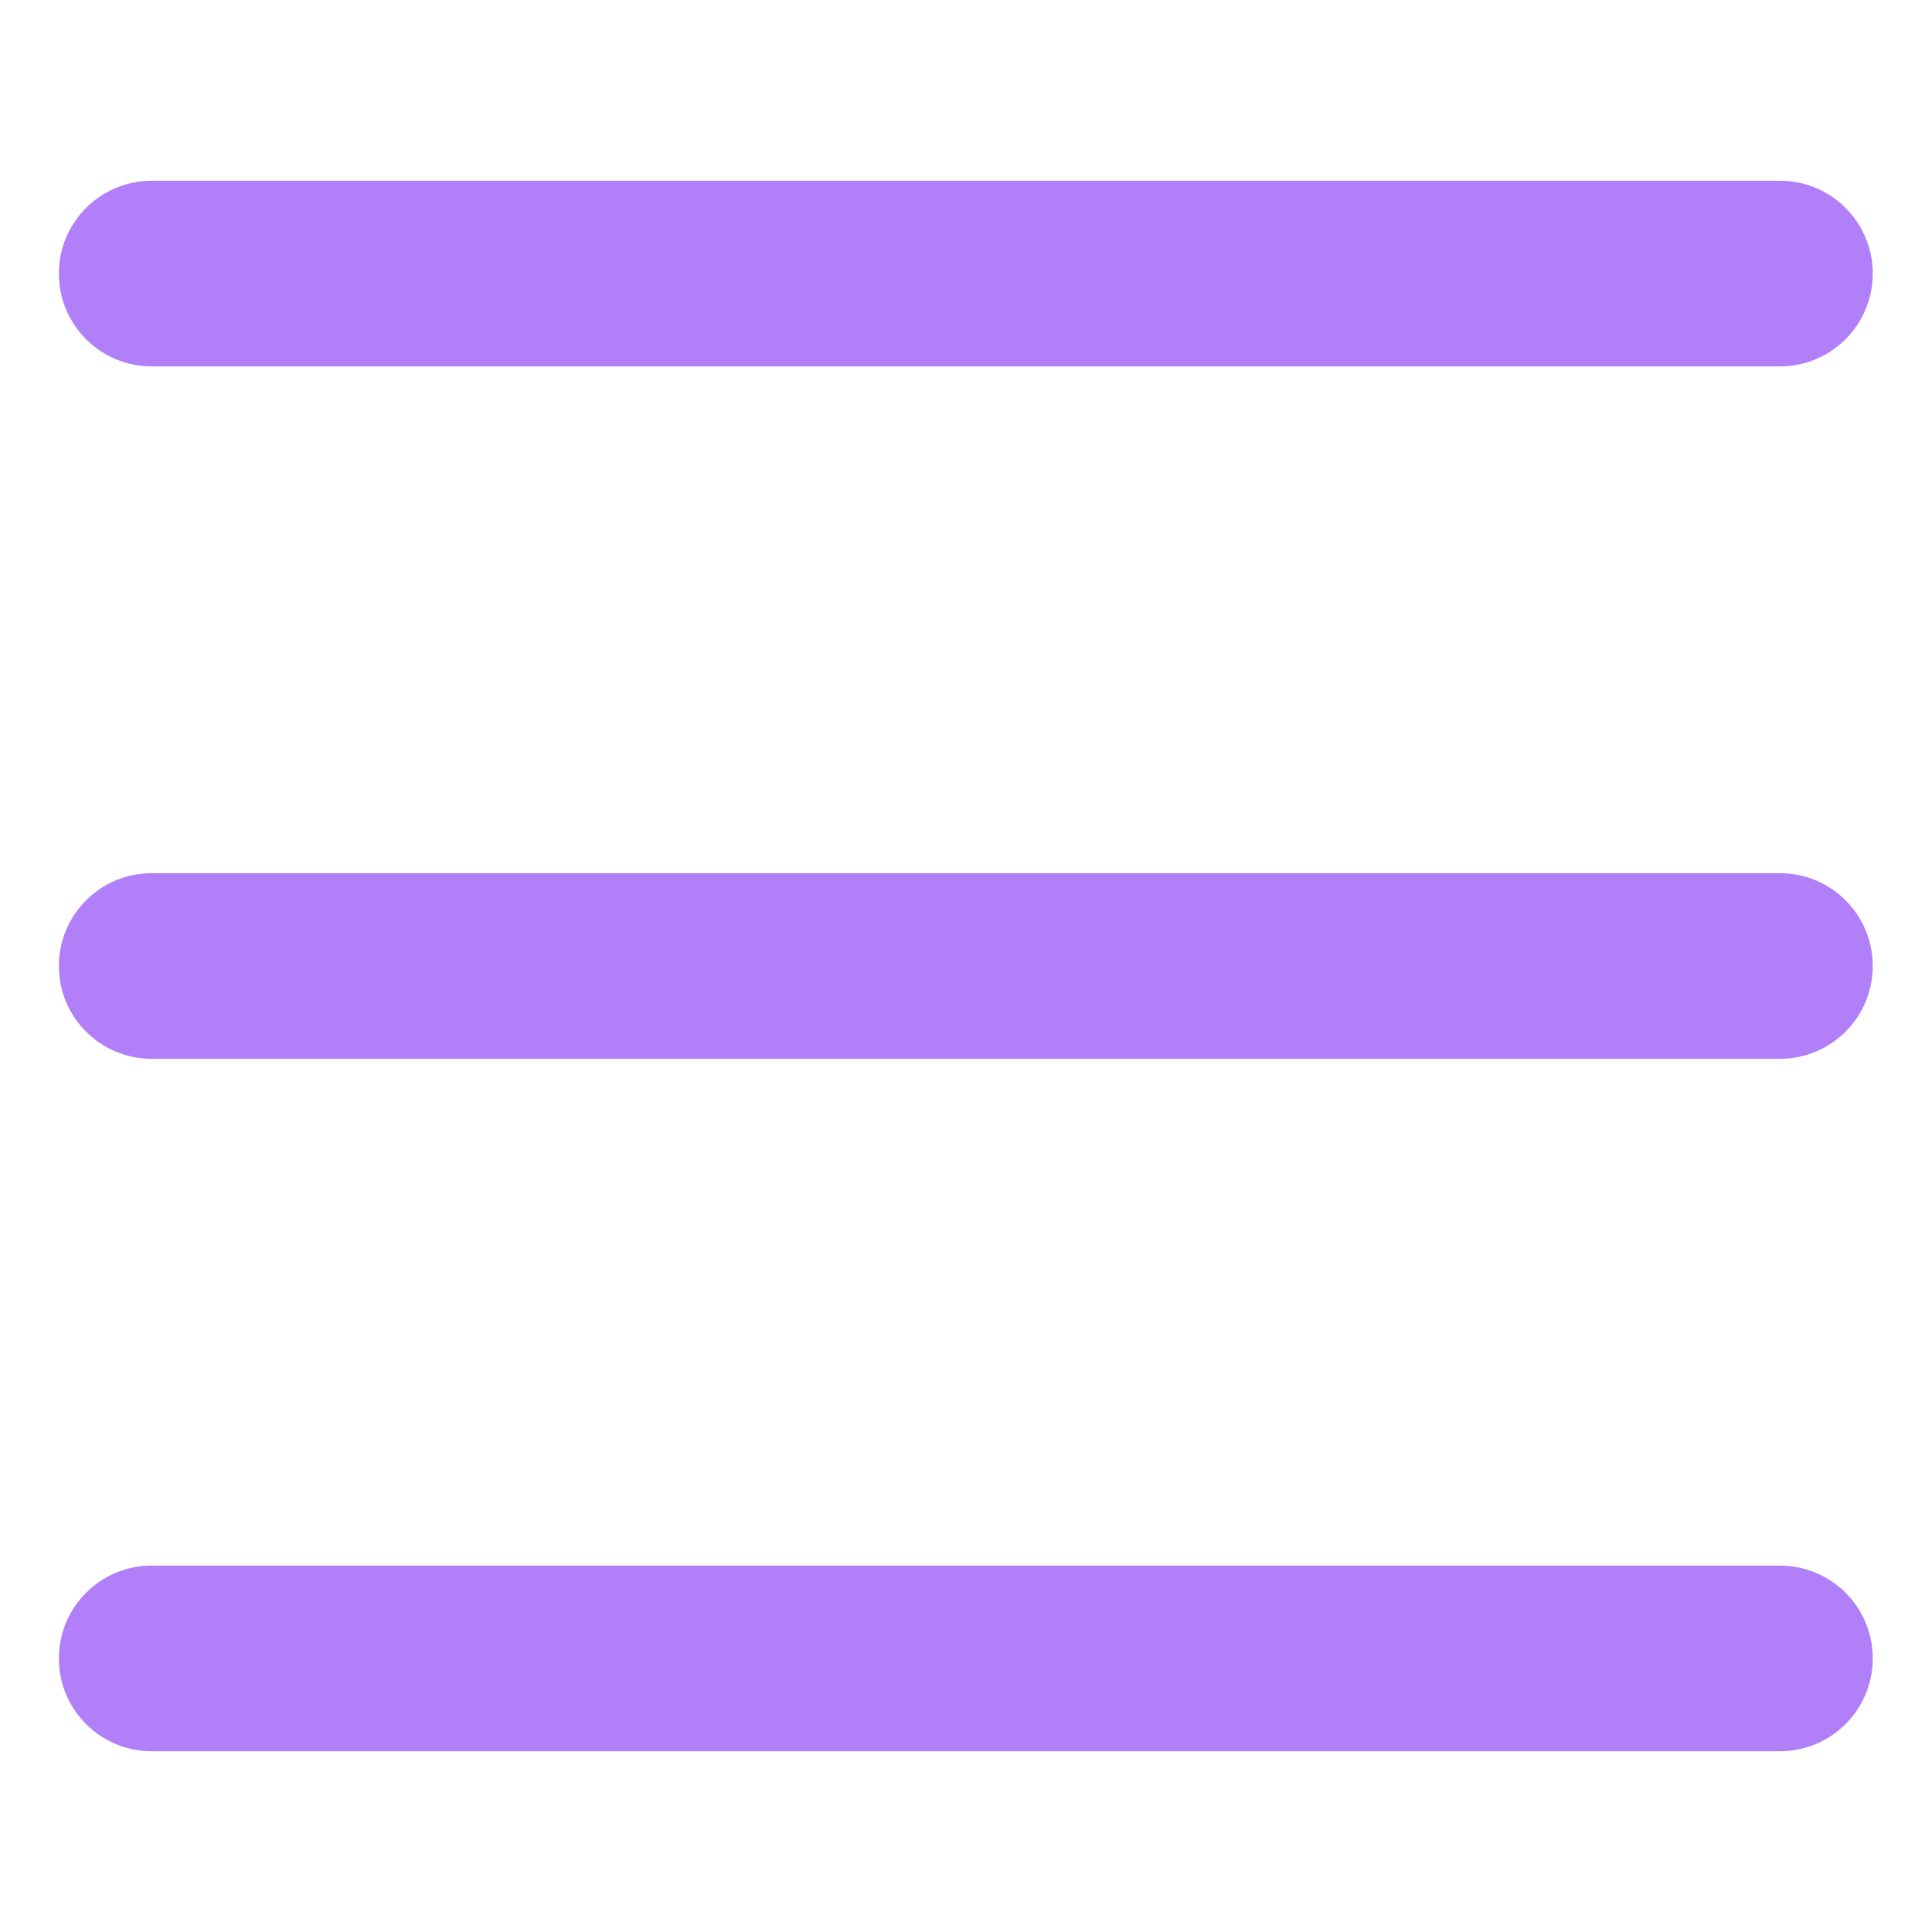
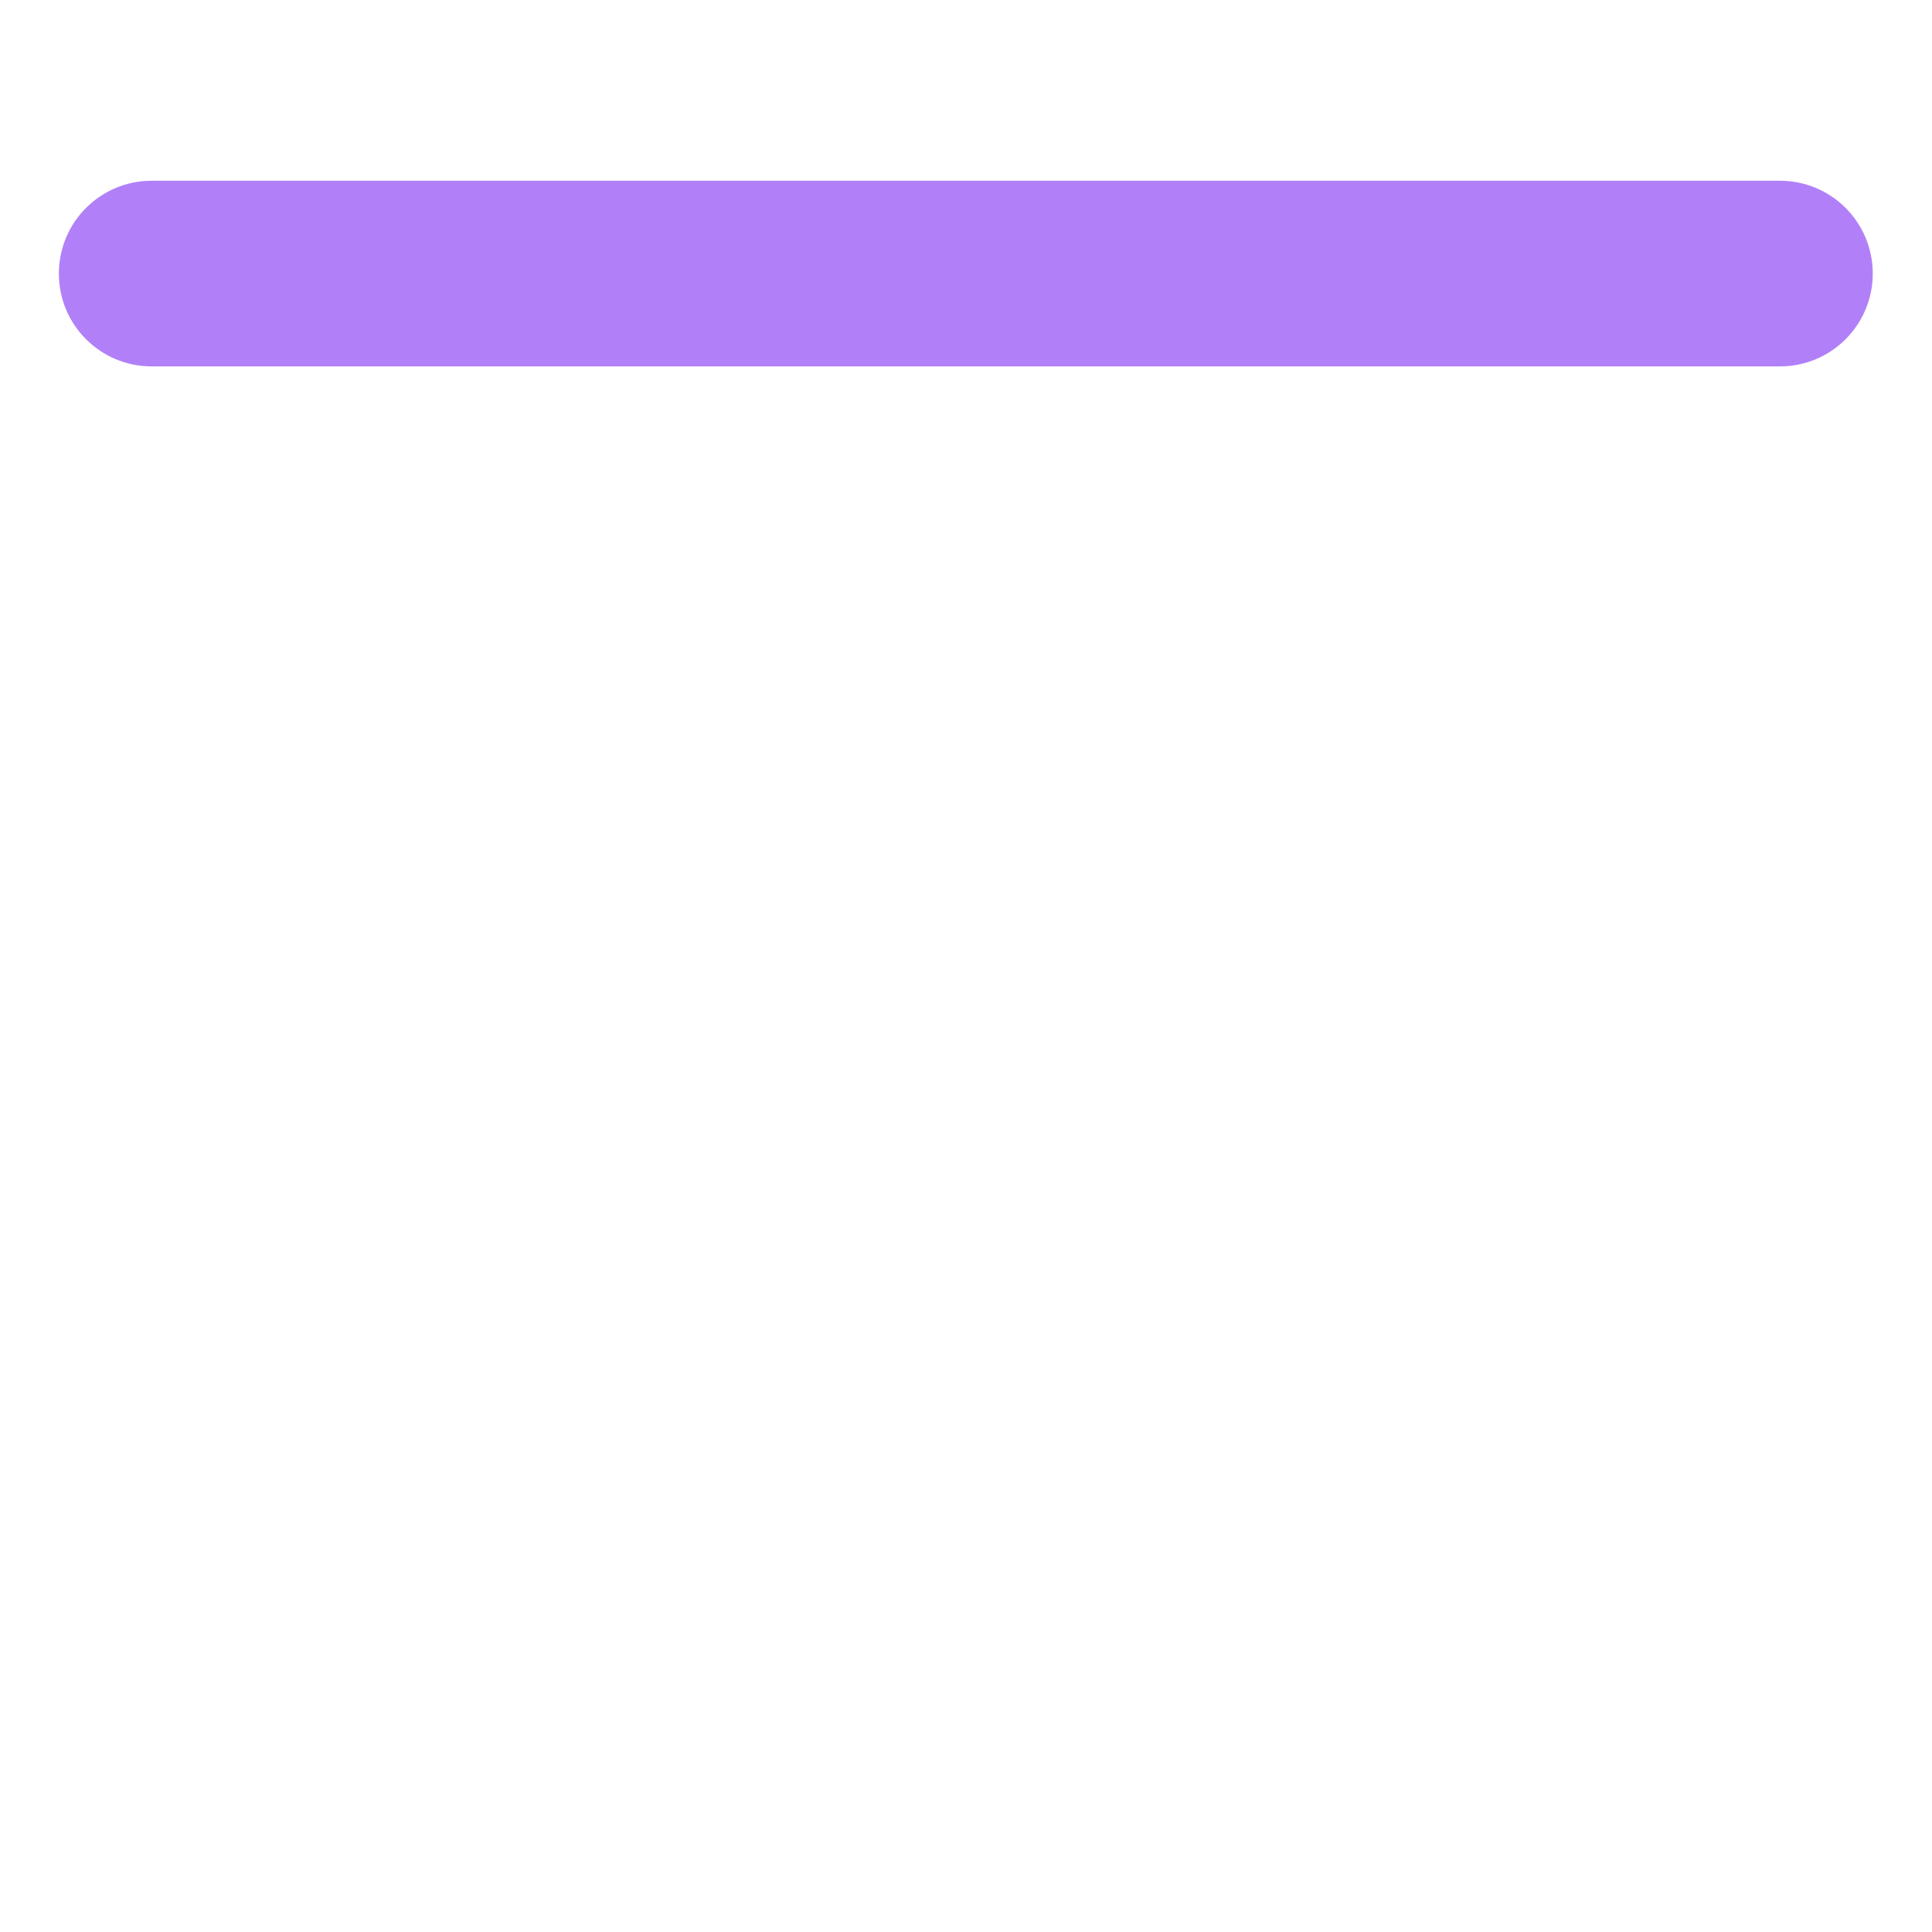
<svg xmlns="http://www.w3.org/2000/svg" id="Capa_1" version="1.1" viewBox="0 0 512 512">
  <defs>
    <style>
      .st0 {
        fill: #b180f8;
      }
    </style>
  </defs>
  <g id="g591">
    <g id="g593">
      <g id="g595">
        <g id="g609">
          <g id="path611">
            <path class="st0" d="M471.8,97.1H40.2c-13.6,0-24.6-11-24.6-24.6s11-24.6,24.6-24.6h431.5c13.6,0,24.6,11,24.6,24.6s-11,24.6-24.6,24.6Z" />
          </g>
        </g>
      </g>
    </g>
  </g>
  <g id="g5911" data-name="g591">
    <g id="g5931" data-name="g593">
      <g id="g5951" data-name="g595">
        <g id="g6091" data-name="g609">
          <g id="path6111" data-name="path611">
-             <path class="st0" d="M471.8,280.6H40.2c-13.6,0-24.6-11-24.6-24.6s11-24.6,24.6-24.6h431.5c13.6,0,24.6,11,24.6,24.6s-11,24.6-24.6,24.6Z" />
-           </g>
+             </g>
        </g>
      </g>
    </g>
  </g>
  <g id="g5912" data-name="g591">
    <g id="g5932" data-name="g593">
      <g id="g5952" data-name="g595">
        <g id="g6092" data-name="g609">
          <g id="path6112" data-name="path611">
-             <path class="st0" d="M471.8,464.1H40.2c-13.6,0-24.6-11-24.6-24.6s11-24.6,24.6-24.6h431.5c13.6,0,24.6,11,24.6,24.6s-11,24.6-24.6,24.6Z" />
-           </g>
+             </g>
        </g>
      </g>
    </g>
  </g>
</svg>